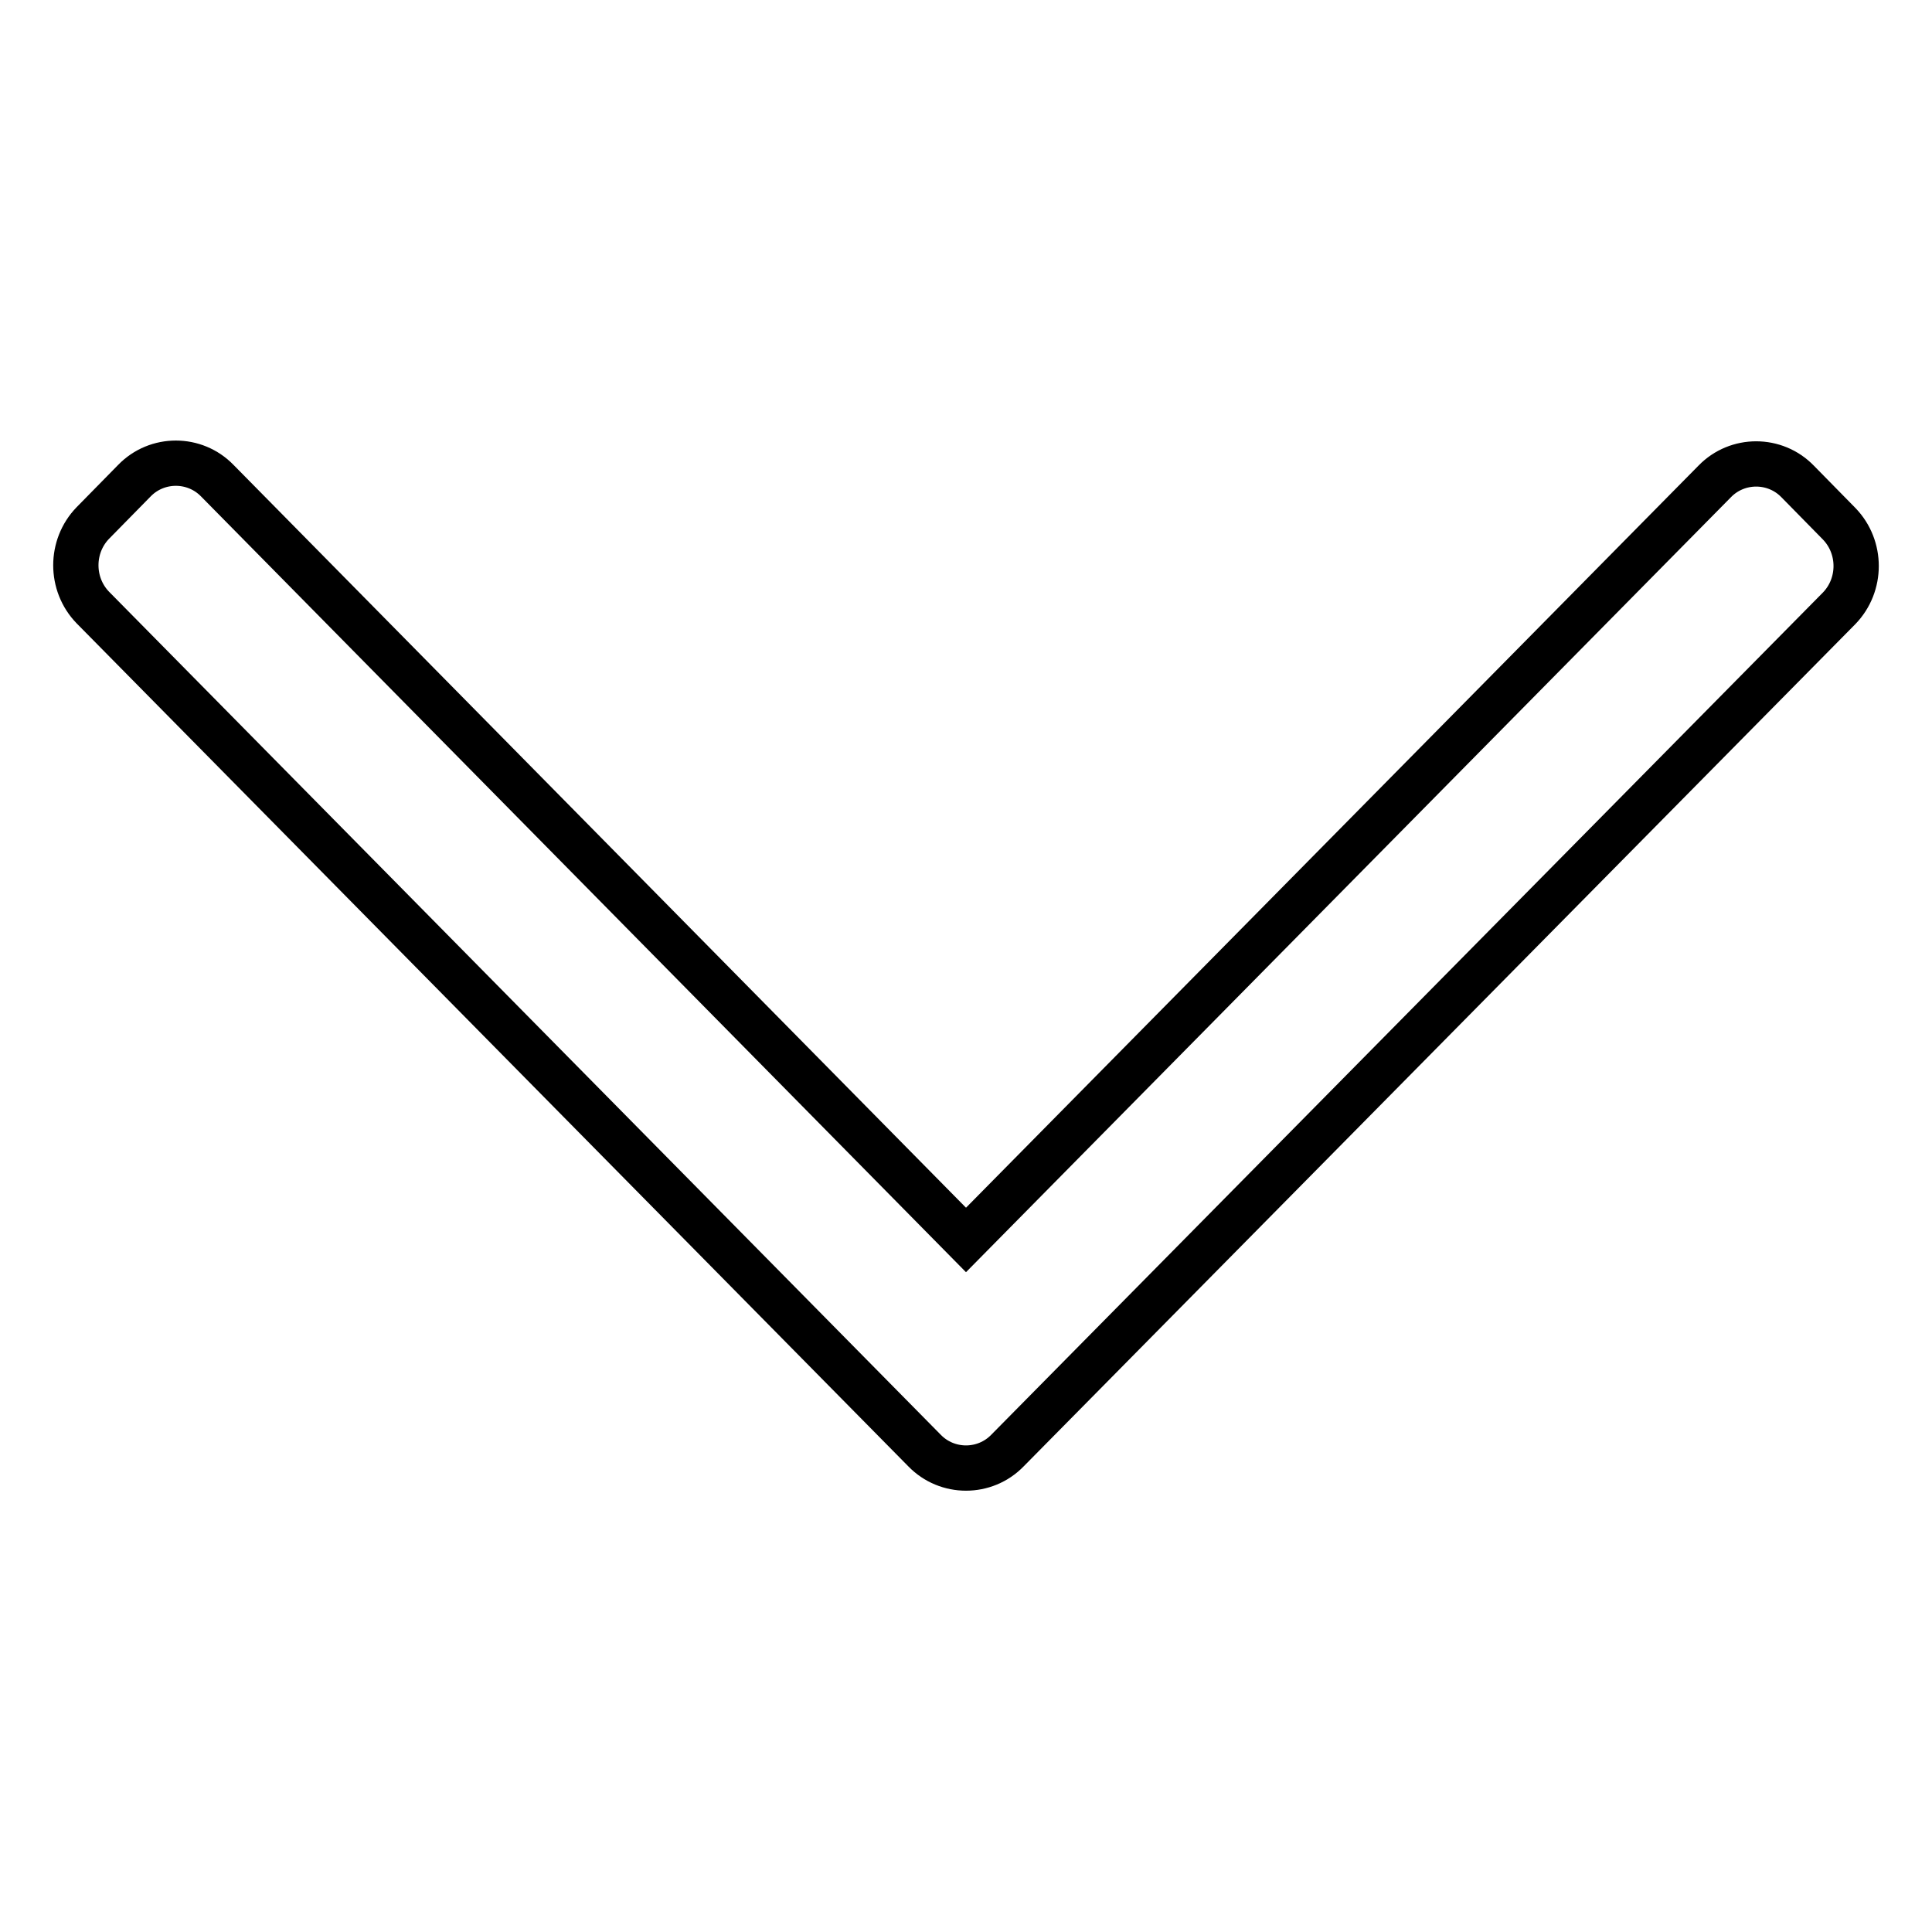
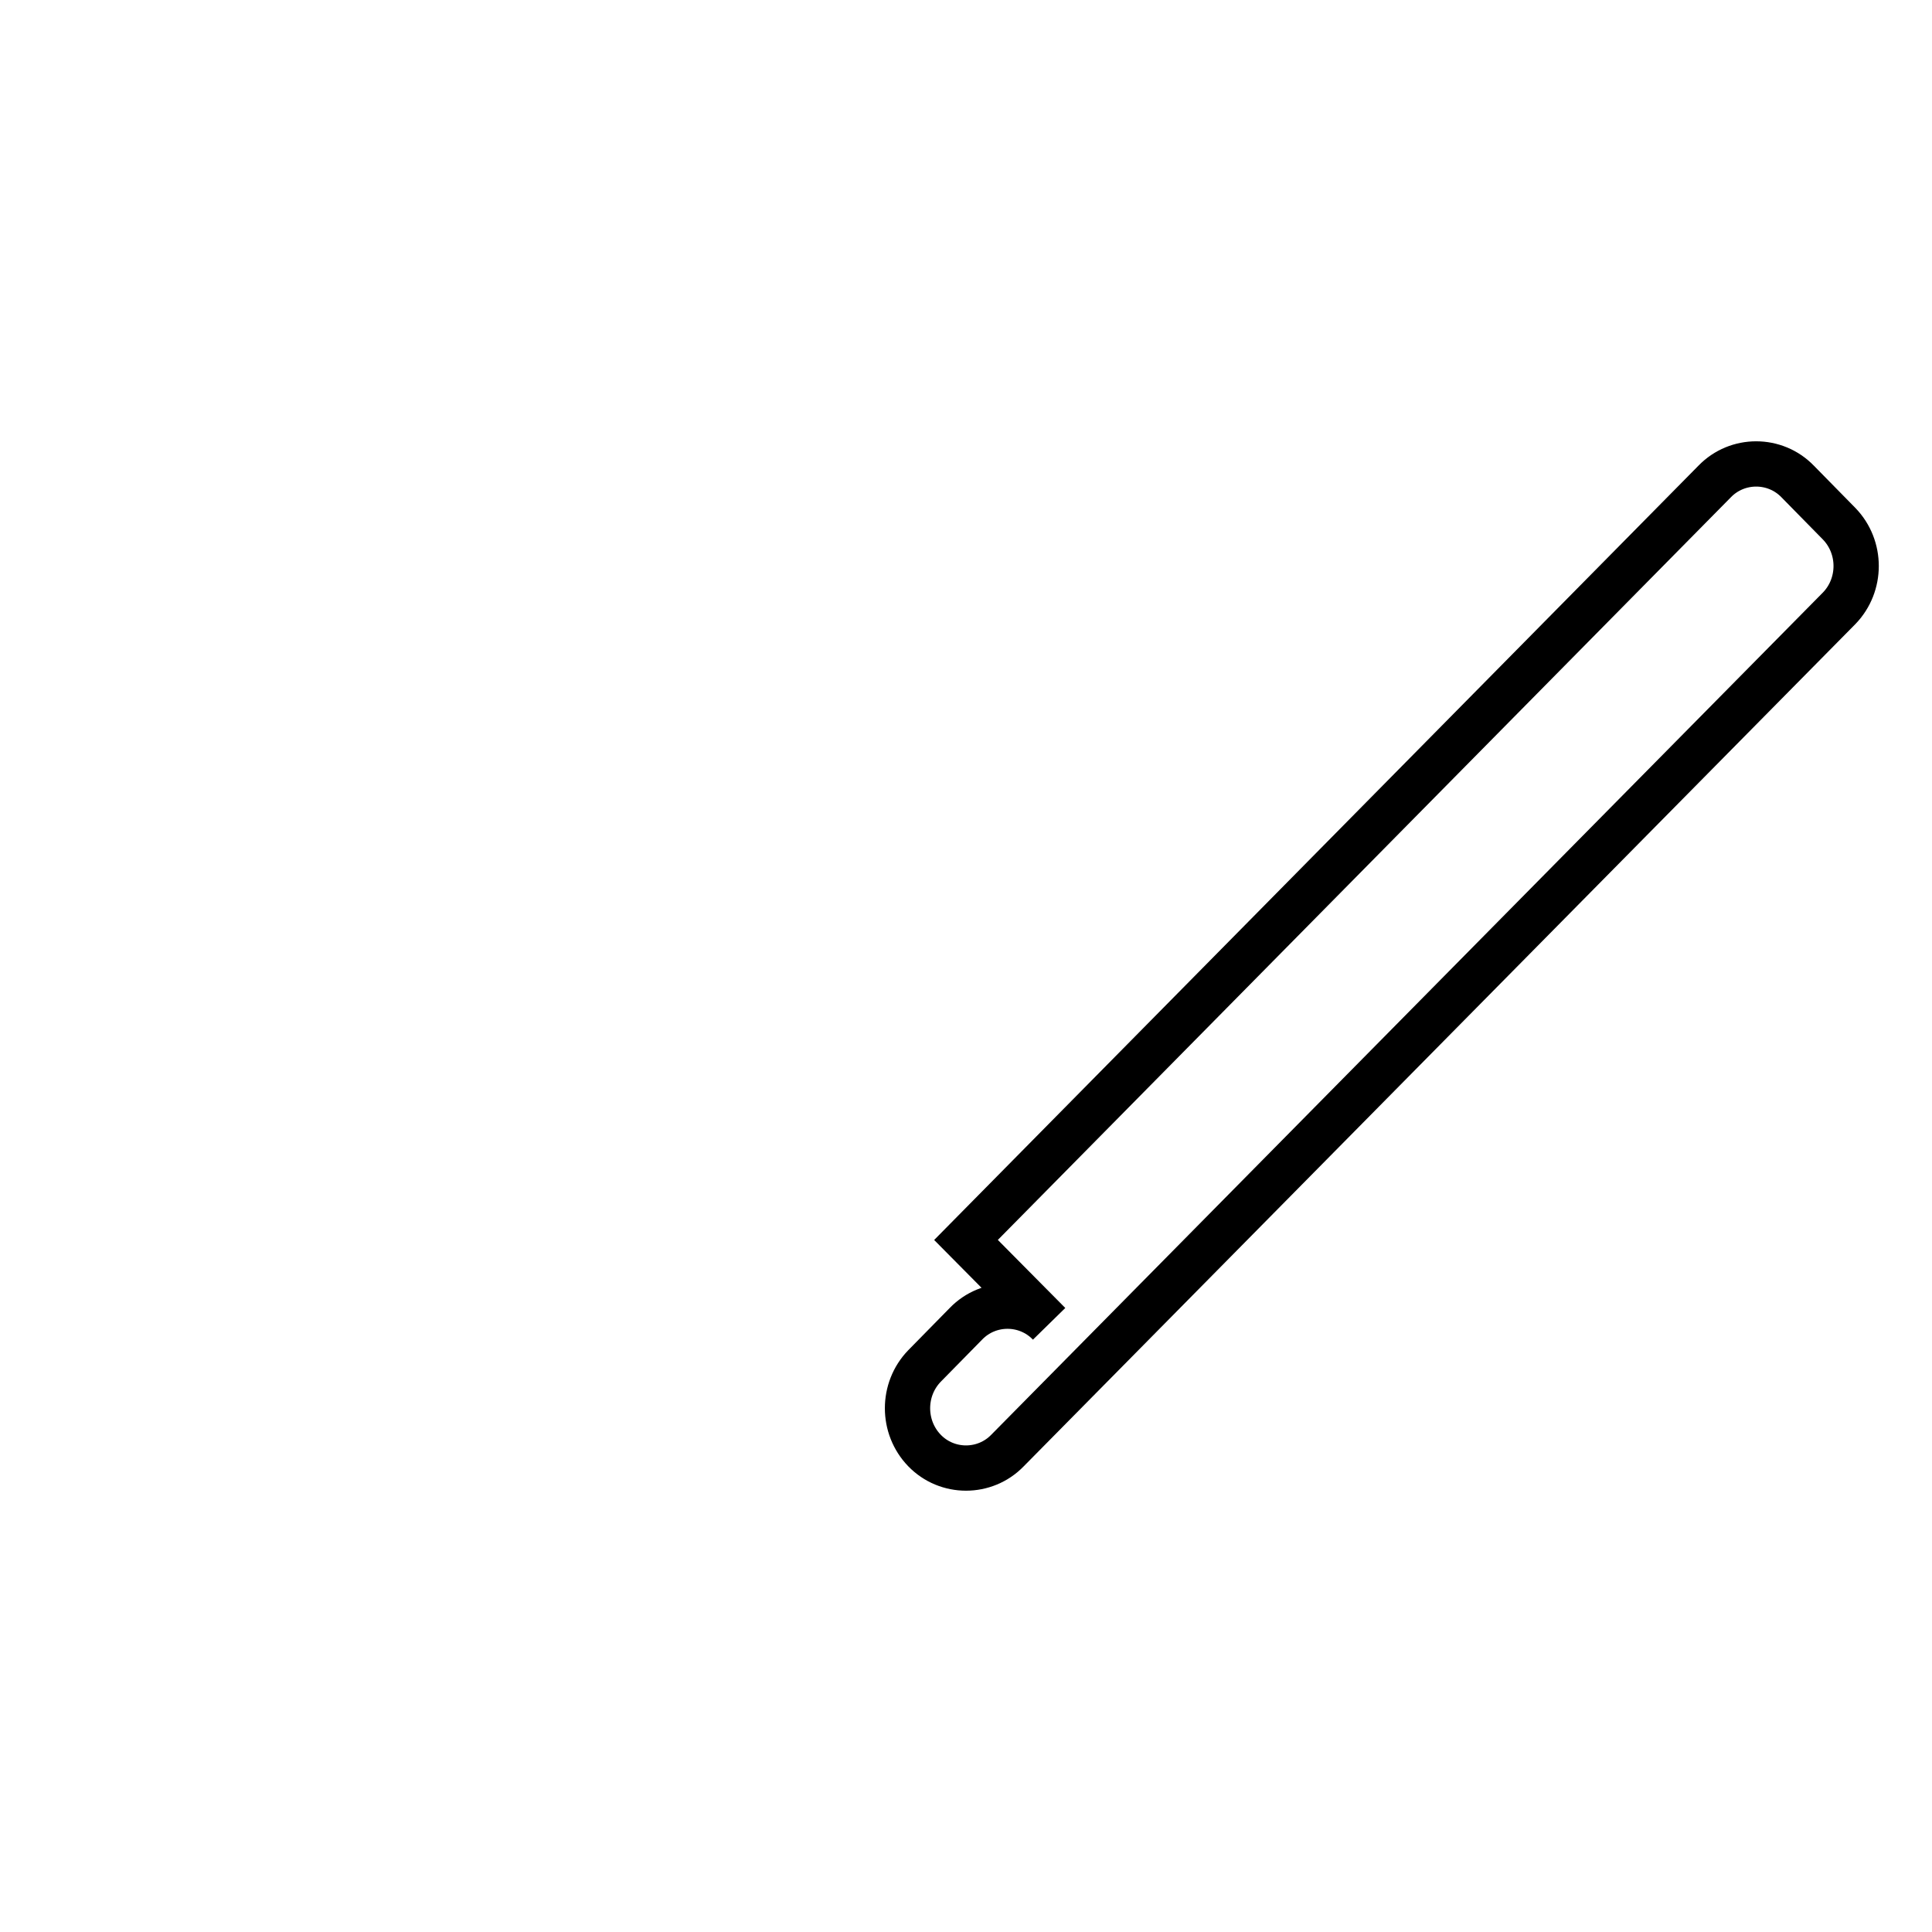
<svg xmlns="http://www.w3.org/2000/svg" version="1.1" x="0px" y="0px" viewBox="0 0 256 256" enable-background="new 0 0 256 256" xml:space="preserve">
  <g>
    <g>
-       <path stroke-width="6" fill-opacity="0" stroke="#000000" d="M133.5,192.2c-3,3.1-8,3.1-11,0L12.3,80.5c-3-3.1-3-8.1,0-11.2l5.5-5.6c3-3.1,8-3.1,11,0L128,164.3l99.2-100.5c3-3.1,8-3.1,11,0l5.5,5.6c3,3.1,3,8.1,0,11.2L133.5,192.2L133.5,192.2z" />
+       <path stroke-width="6" fill-opacity="0" stroke="#000000" d="M133.5,192.2c-3,3.1-8,3.1-11,0c-3-3.1-3-8.1,0-11.2l5.5-5.6c3-3.1,8-3.1,11,0L128,164.3l99.2-100.5c3-3.1,8-3.1,11,0l5.5,5.6c3,3.1,3,8.1,0,11.2L133.5,192.2L133.5,192.2z" />
    </g>
  </g>
</svg>